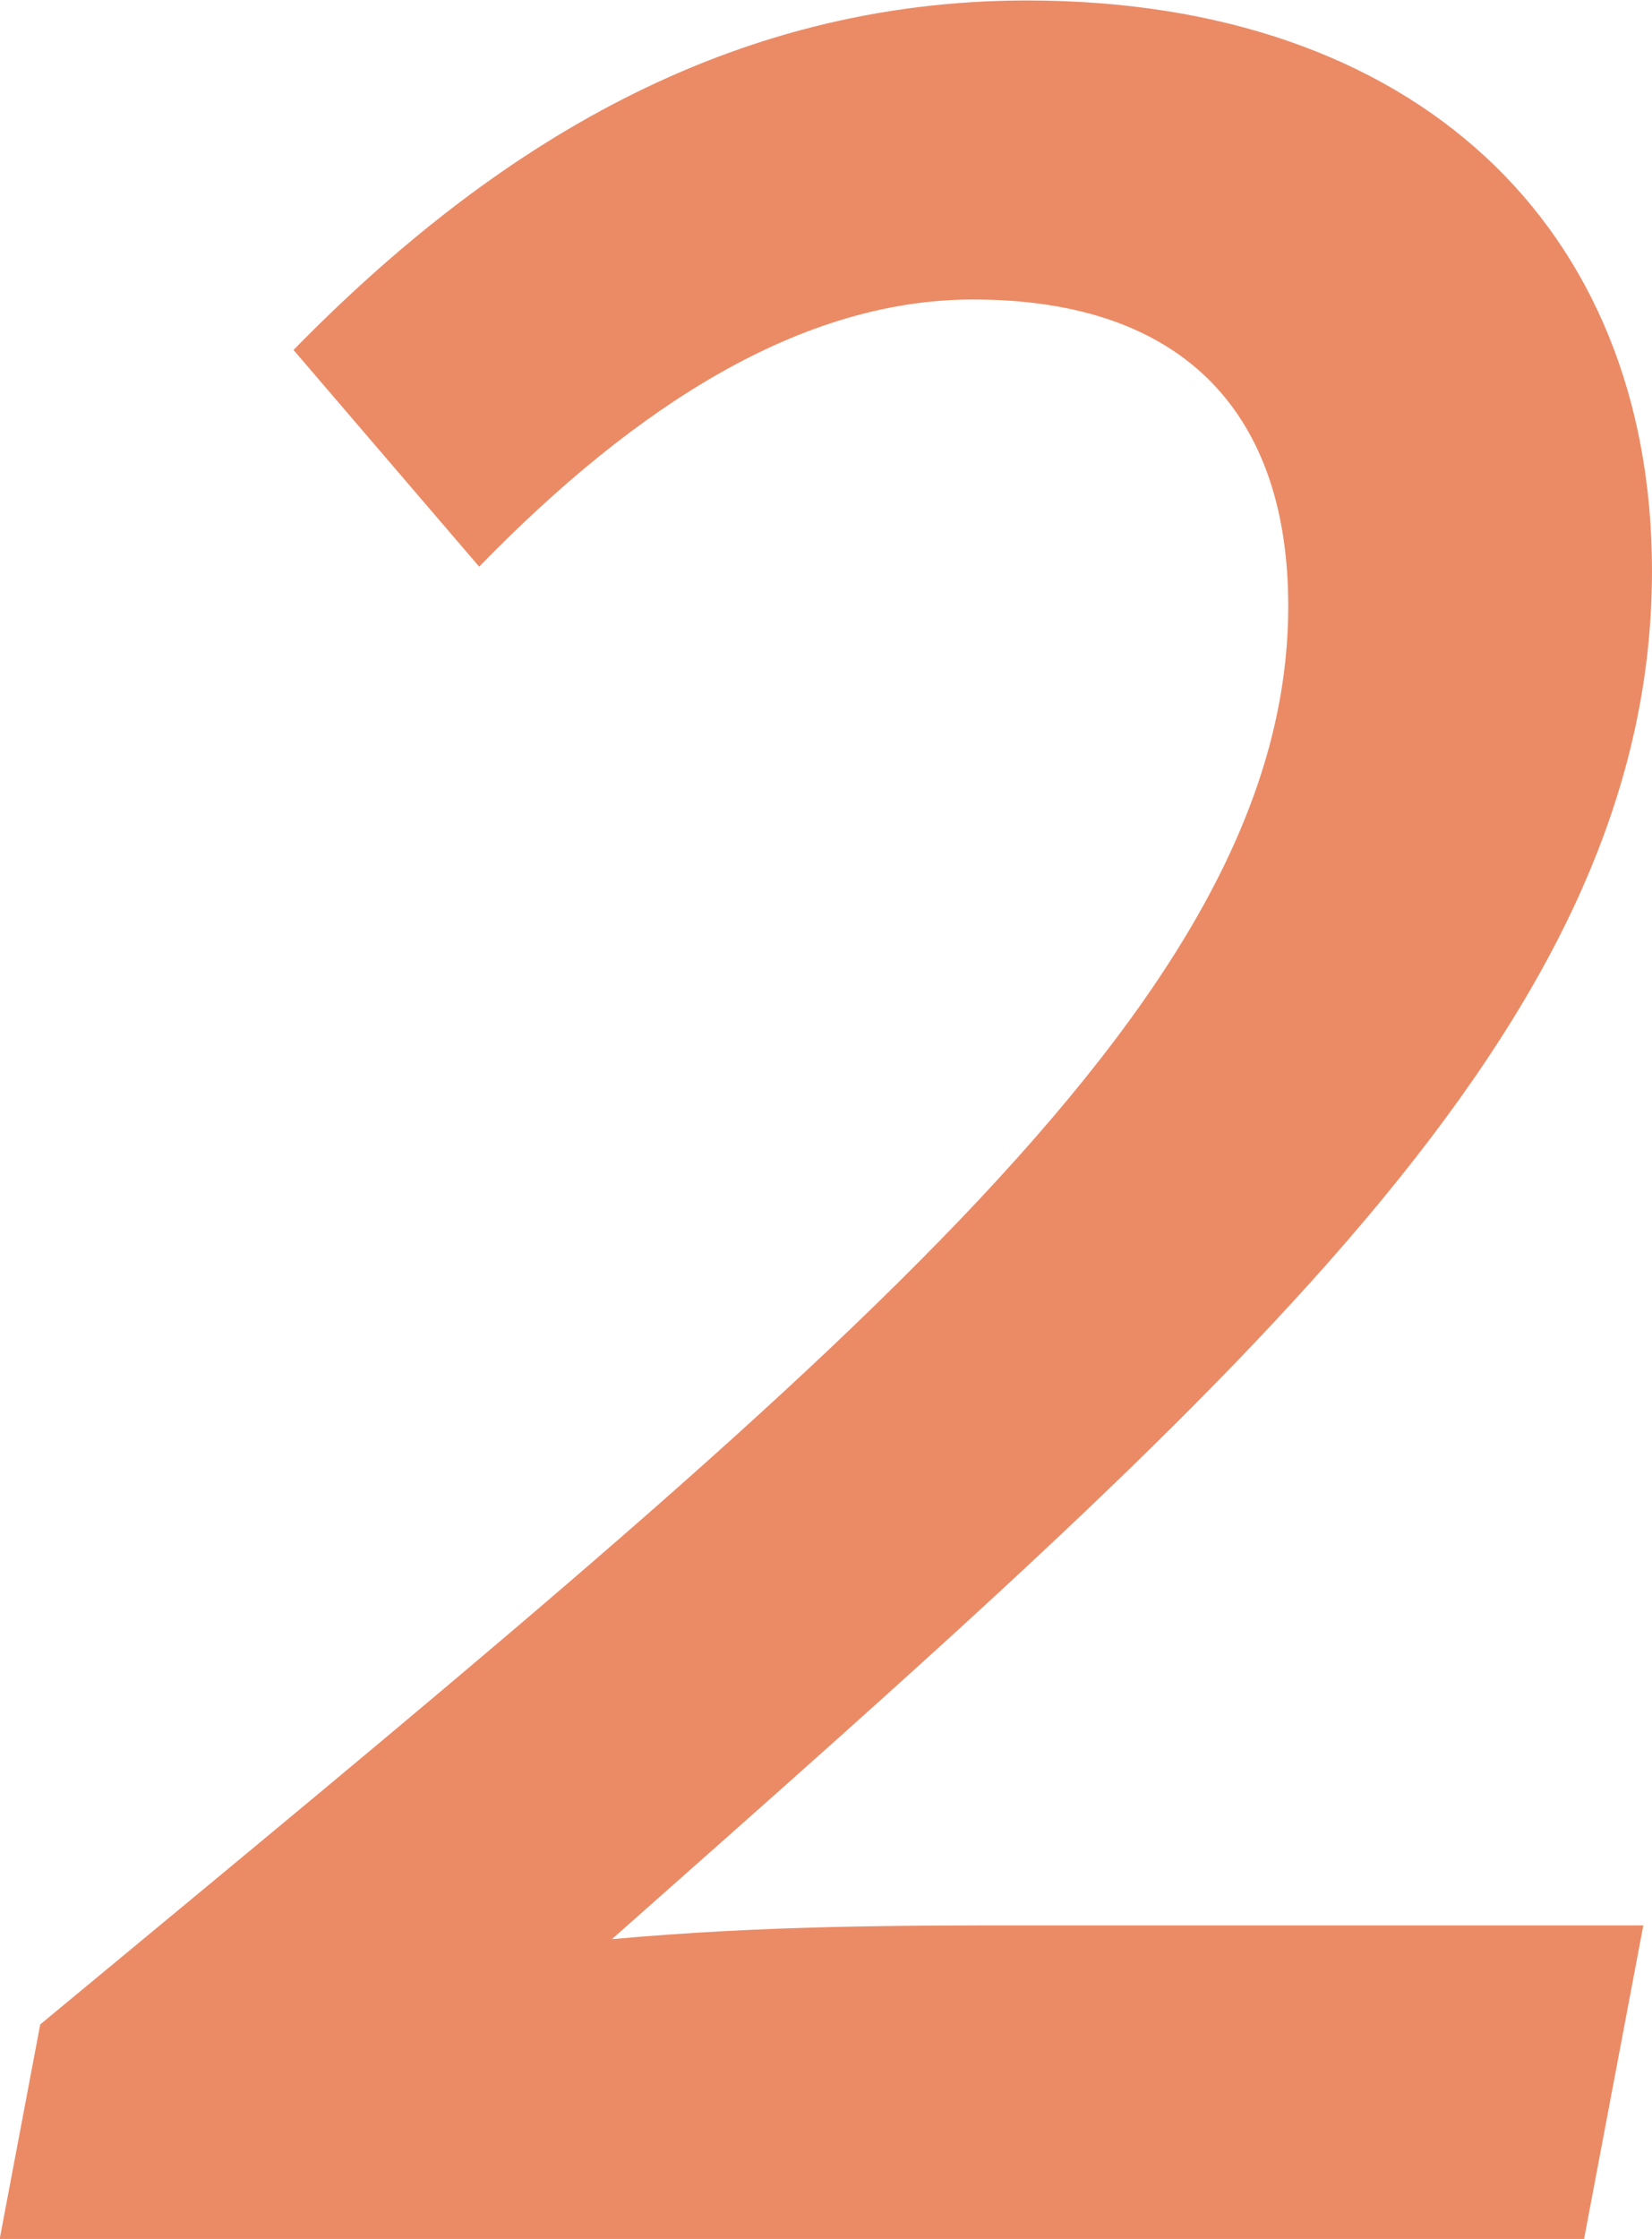
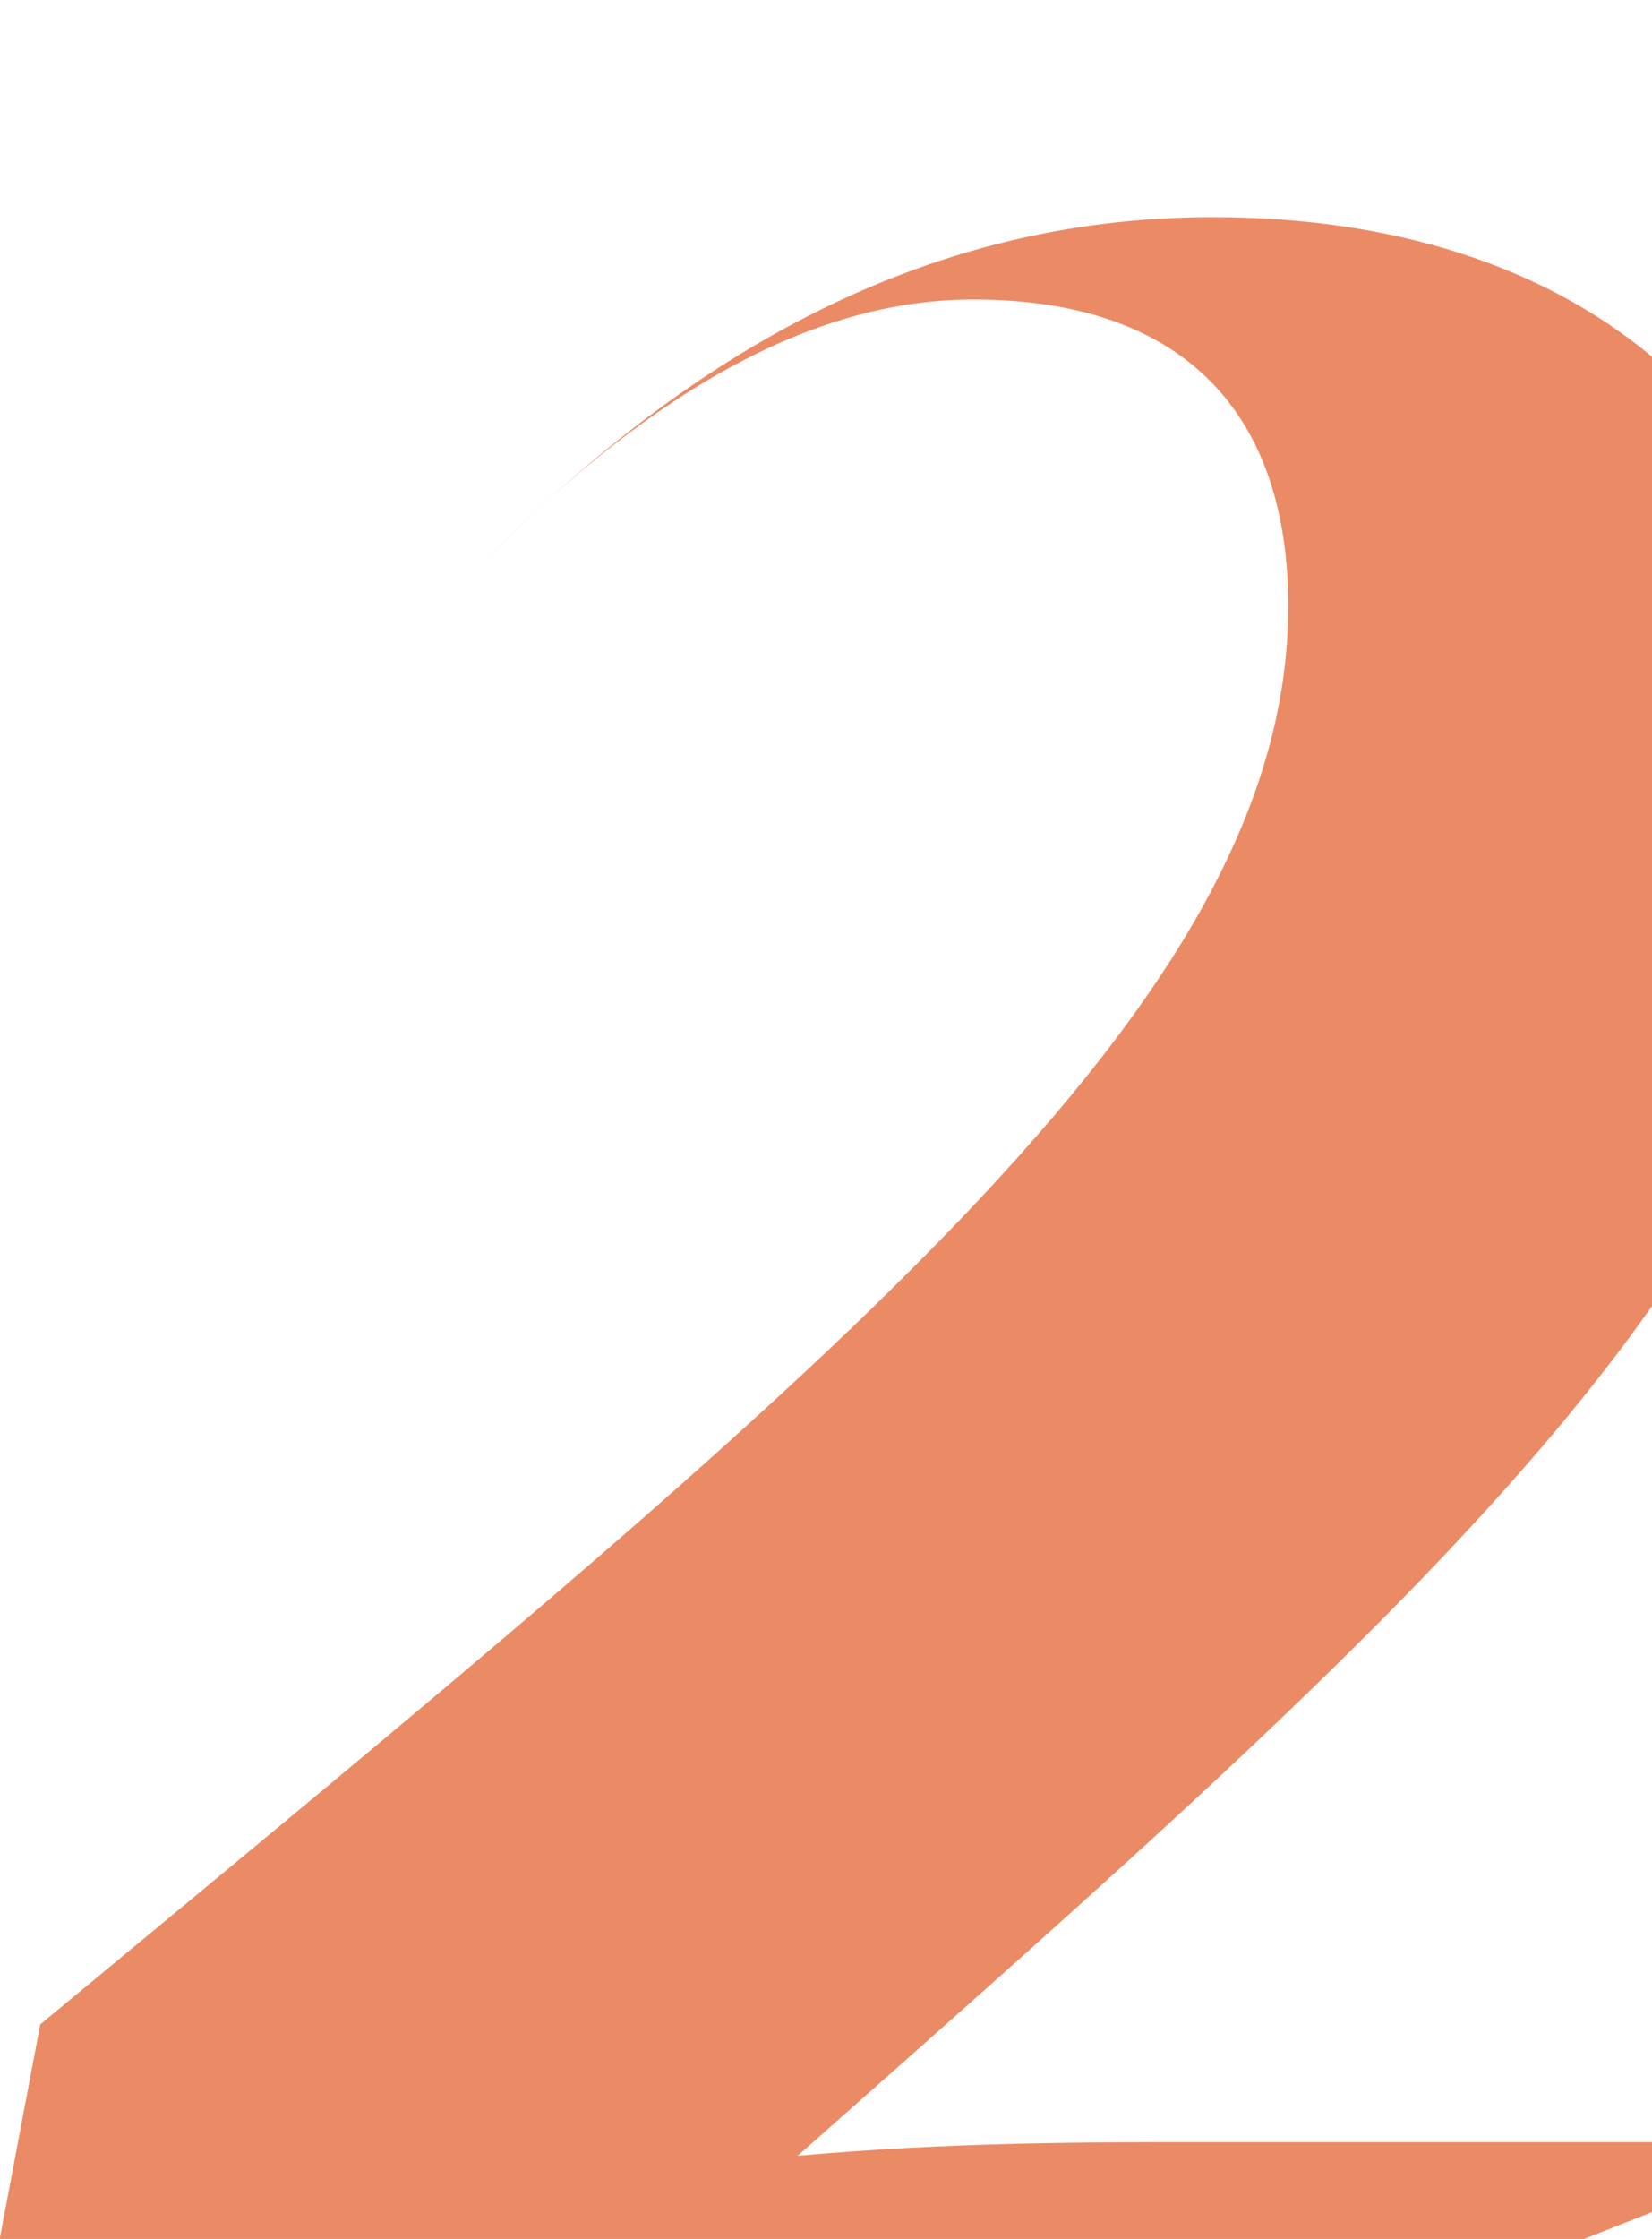
<svg xmlns="http://www.w3.org/2000/svg" id="Capa_1" data-name="Capa 1" viewBox="0 0 106.77 144.65">
  <defs>
    <style>.cls-1{fill:#eb8b66;}</style>
  </defs>
  <title>2-numeracion-pasos-funcionamiento-oleku</title>
-   <path class="cls-1" d="M99.62,195.64c51-42.24,80.66-65.88,80.66-91.64,0-12.17-6.48-19.8-20.37-19.8-11,0-21.68,6.74-31.92,17.26l-12-14c12.82-13.1,28.11-22.58,47.41-22.58,25.11,0,40.39,14.62,40.39,36.85,0,29.5-26.93,52.72-67.22,88.4,9.83-.89,18.72-.89,27.09-.89h39.57L199.4,209.5H97Z" transform="translate(-97.02 -64.85)" />
+   <path class="cls-1" d="M99.62,195.64c51-42.24,80.66-65.88,80.66-91.64,0-12.17-6.48-19.8-20.37-19.8-11,0-21.68,6.74-31.92,17.26c12.82-13.1,28.11-22.58,47.41-22.58,25.11,0,40.39,14.62,40.39,36.85,0,29.5-26.93,52.72-67.22,88.4,9.83-.89,18.72-.89,27.09-.89h39.57L199.4,209.5H97Z" transform="translate(-97.02 -64.85)" />
</svg>